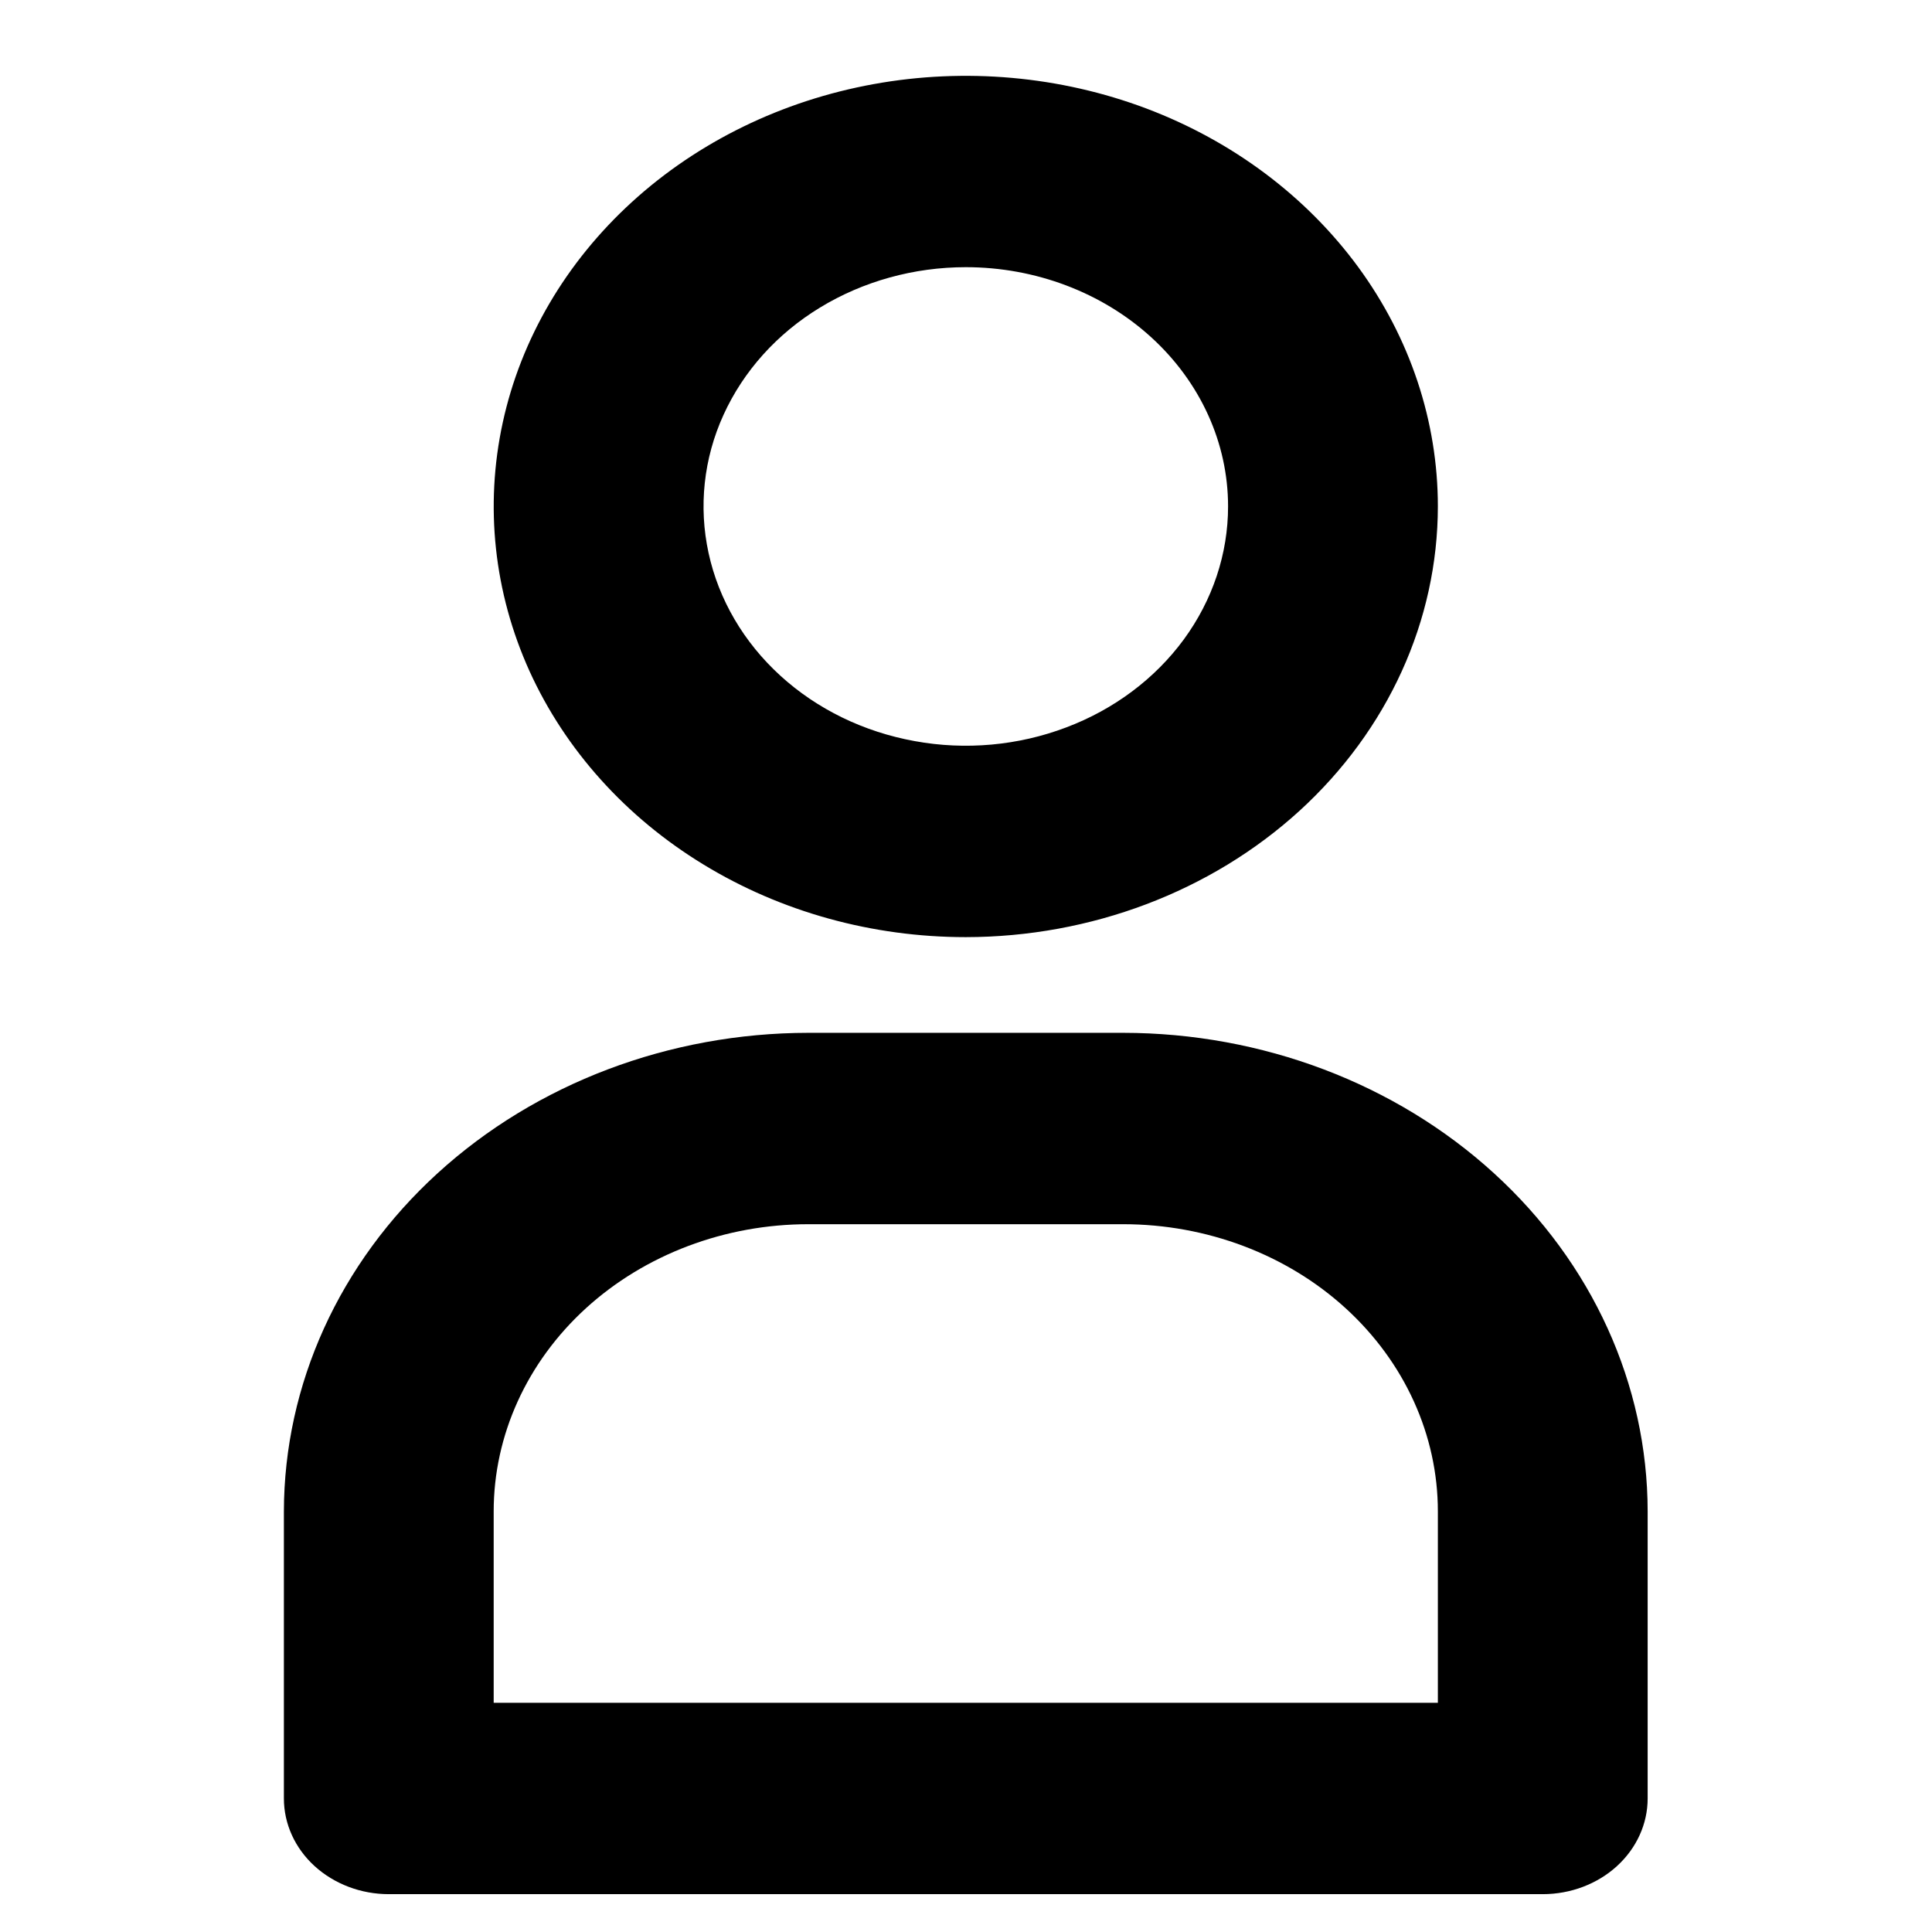
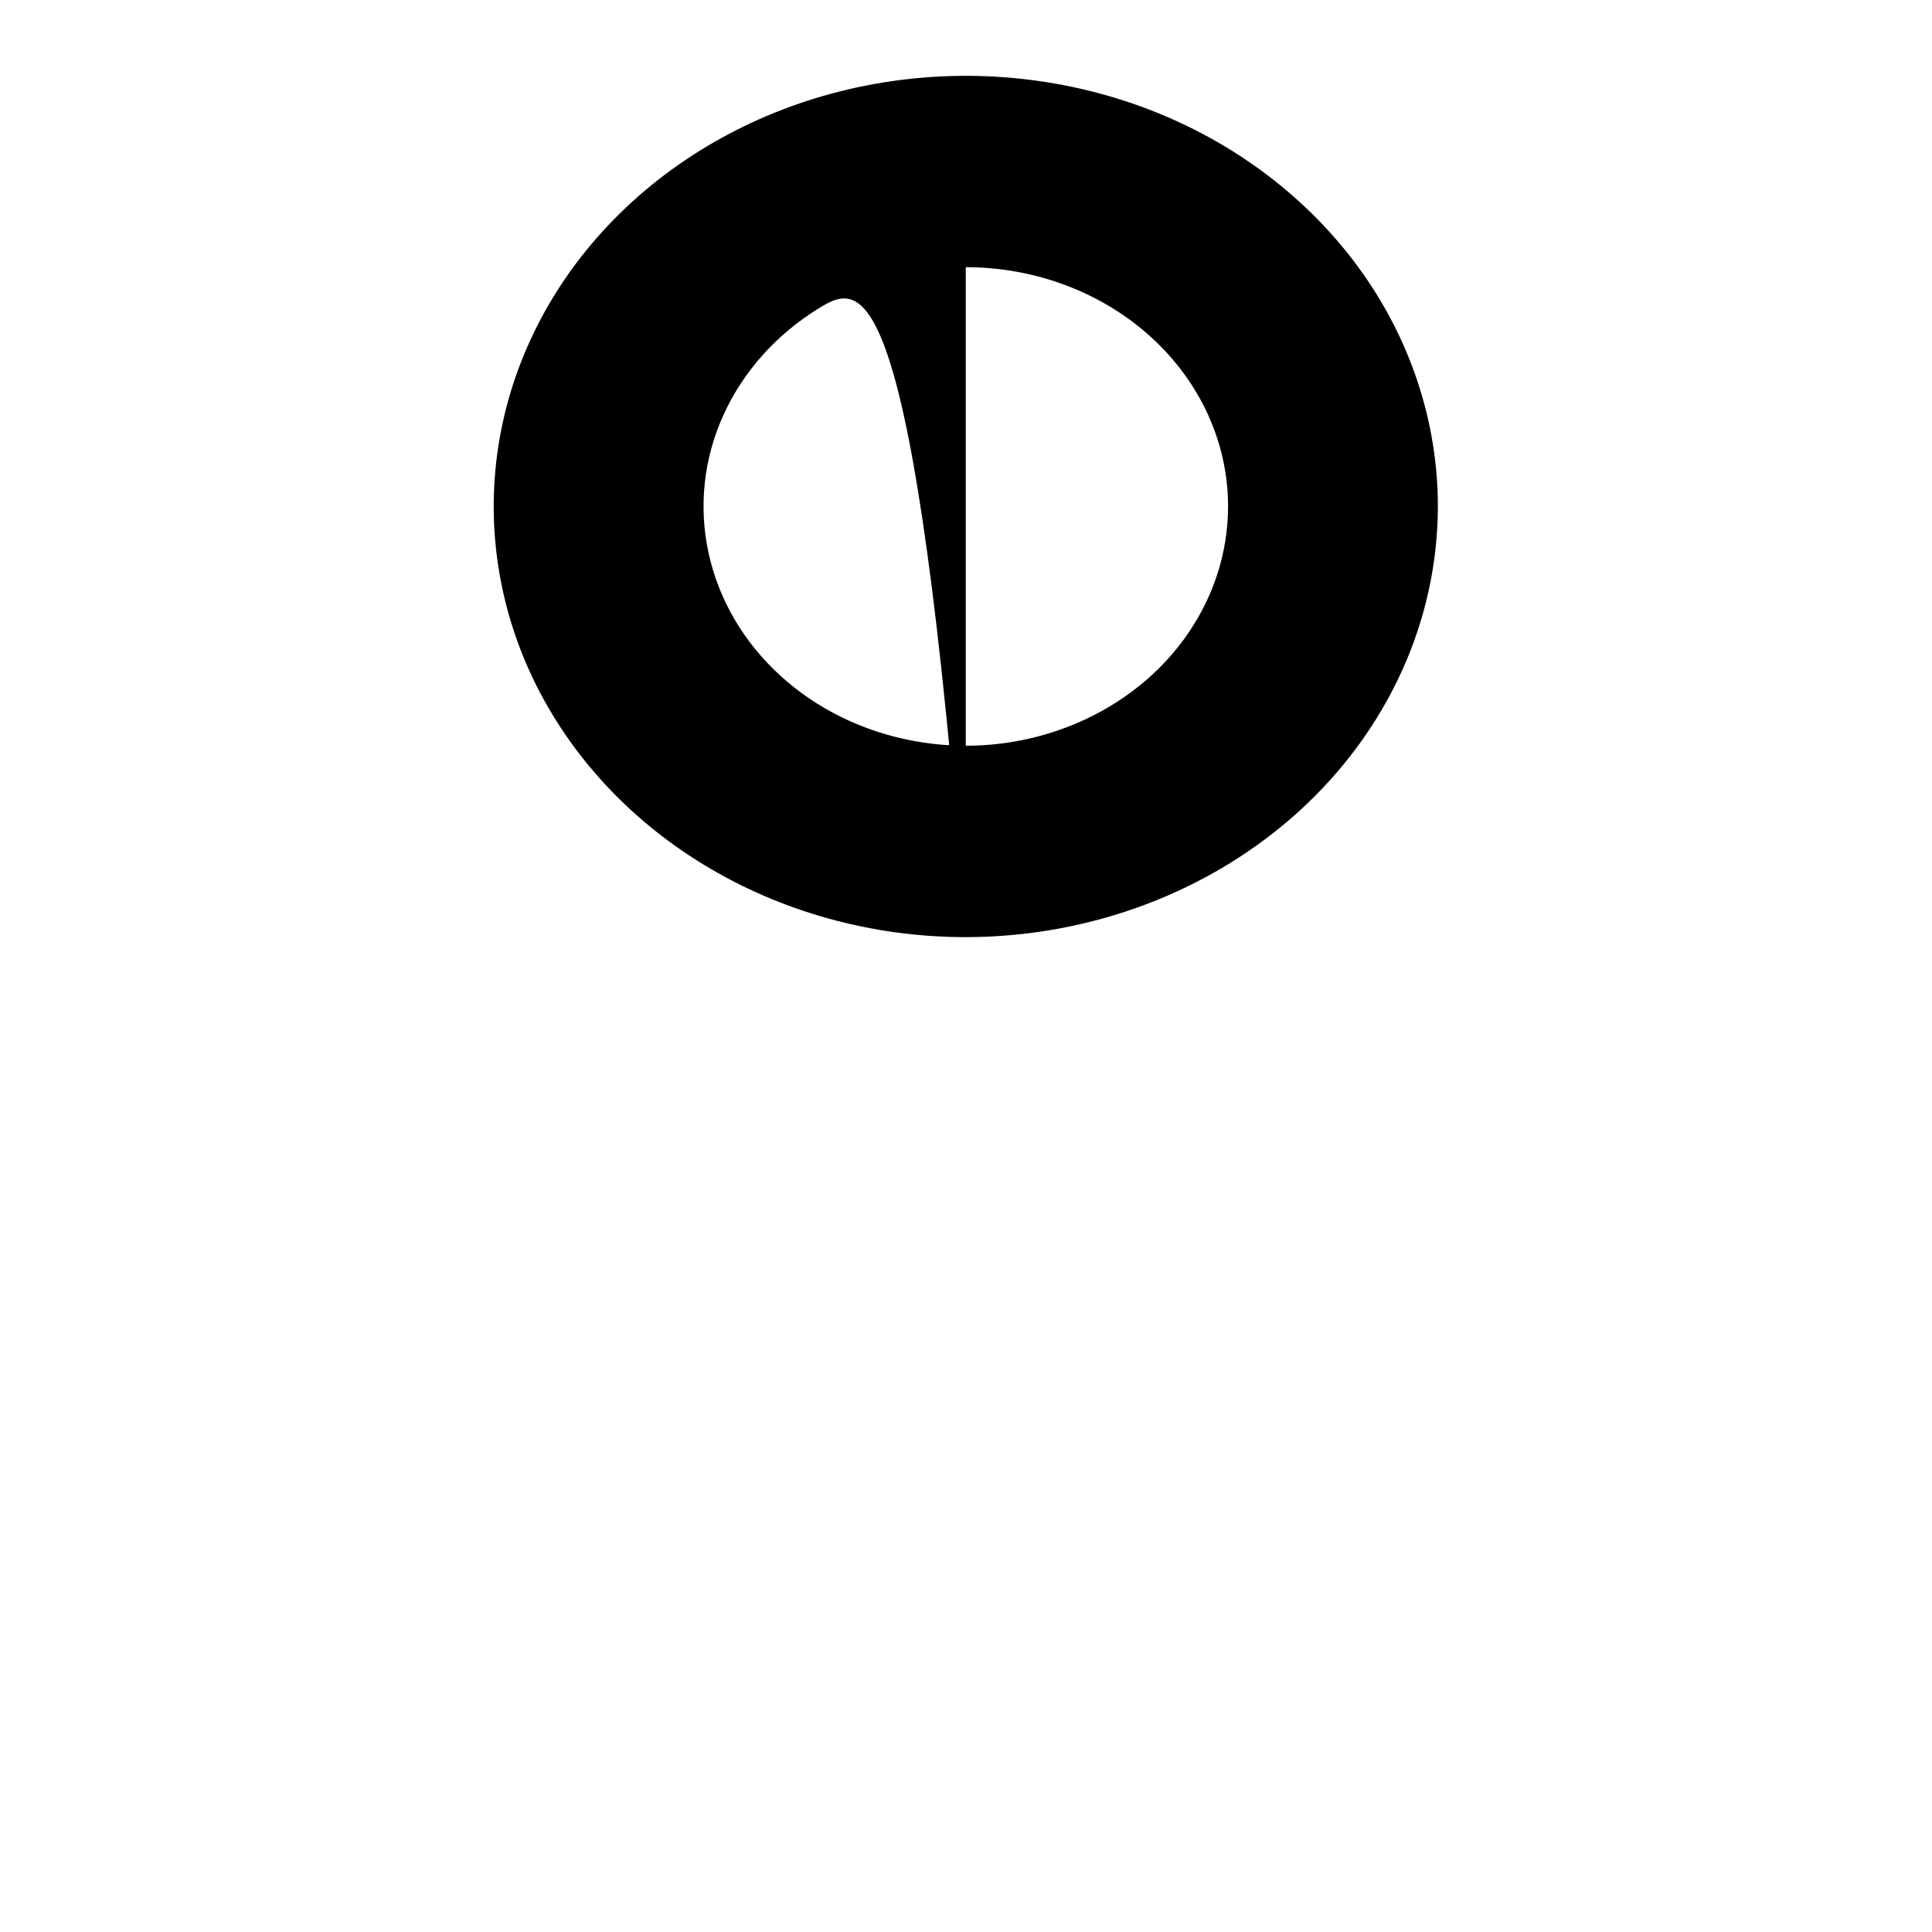
<svg xmlns="http://www.w3.org/2000/svg" width="17" height="17" viewBox="0 0 17 17" fill="none">
-   <path d="M8.498 8.246C7.676 8.246 6.873 8.024 6.19 7.607C5.507 7.191 4.975 6.599 4.66 5.907C4.346 5.214 4.264 4.452 4.424 3.717C4.584 2.982 4.98 2.307 5.561 1.777C6.142 1.247 6.882 0.886 7.688 0.74C8.493 0.594 9.329 0.669 10.088 0.955C10.847 1.242 11.495 1.728 11.952 2.351C12.408 2.974 12.652 3.707 12.652 4.456C12.651 5.461 12.213 6.424 11.434 7.135C10.655 7.845 9.599 8.245 8.498 8.246ZM8.498 2.351C8.042 2.351 7.595 2.475 7.216 2.706C6.836 2.937 6.541 3.266 6.366 3.651C6.191 4.035 6.146 4.459 6.235 4.867C6.324 5.276 6.544 5.651 6.866 5.945C7.189 6.24 7.6 6.44 8.048 6.521C8.495 6.603 8.959 6.561 9.381 6.401C9.803 6.242 10.163 5.972 10.417 5.626C10.67 5.28 10.806 4.873 10.806 4.456C10.806 3.898 10.563 3.363 10.13 2.968C9.697 2.573 9.11 2.351 8.498 2.351Z" fill="#000000" />
-   <path d="M13.575 16.667H3.421C3.176 16.667 2.942 16.578 2.768 16.42C2.595 16.262 2.498 16.048 2.498 15.825V13.299C2.5 12.182 2.986 11.112 3.851 10.323C4.717 9.533 5.89 9.089 7.113 9.088H9.883C11.106 9.089 12.279 9.533 13.145 10.323C14.01 11.112 14.497 12.182 14.498 13.299V15.825C14.498 16.048 14.401 16.262 14.228 16.42C14.055 16.578 13.82 16.667 13.575 16.667ZM4.344 14.983H12.652V13.299C12.652 12.629 12.36 11.986 11.841 11.512C11.322 11.038 10.617 10.772 9.883 10.772H7.113C6.379 10.772 5.675 11.038 5.155 11.512C4.636 11.986 4.344 12.629 4.344 13.299V14.983Z" fill="#000000" />
+   <path d="M8.498 8.246C7.676 8.246 6.873 8.024 6.19 7.607C5.507 7.191 4.975 6.599 4.66 5.907C4.346 5.214 4.264 4.452 4.424 3.717C4.584 2.982 4.98 2.307 5.561 1.777C6.142 1.247 6.882 0.886 7.688 0.74C8.493 0.594 9.329 0.669 10.088 0.955C10.847 1.242 11.495 1.728 11.952 2.351C12.408 2.974 12.652 3.707 12.652 4.456C12.651 5.461 12.213 6.424 11.434 7.135C10.655 7.845 9.599 8.245 8.498 8.246ZC8.042 2.351 7.595 2.475 7.216 2.706C6.836 2.937 6.541 3.266 6.366 3.651C6.191 4.035 6.146 4.459 6.235 4.867C6.324 5.276 6.544 5.651 6.866 5.945C7.189 6.24 7.6 6.44 8.048 6.521C8.495 6.603 8.959 6.561 9.381 6.401C9.803 6.242 10.163 5.972 10.417 5.626C10.67 5.28 10.806 4.873 10.806 4.456C10.806 3.898 10.563 3.363 10.13 2.968C9.697 2.573 9.11 2.351 8.498 2.351Z" fill="#000000" />
</svg>